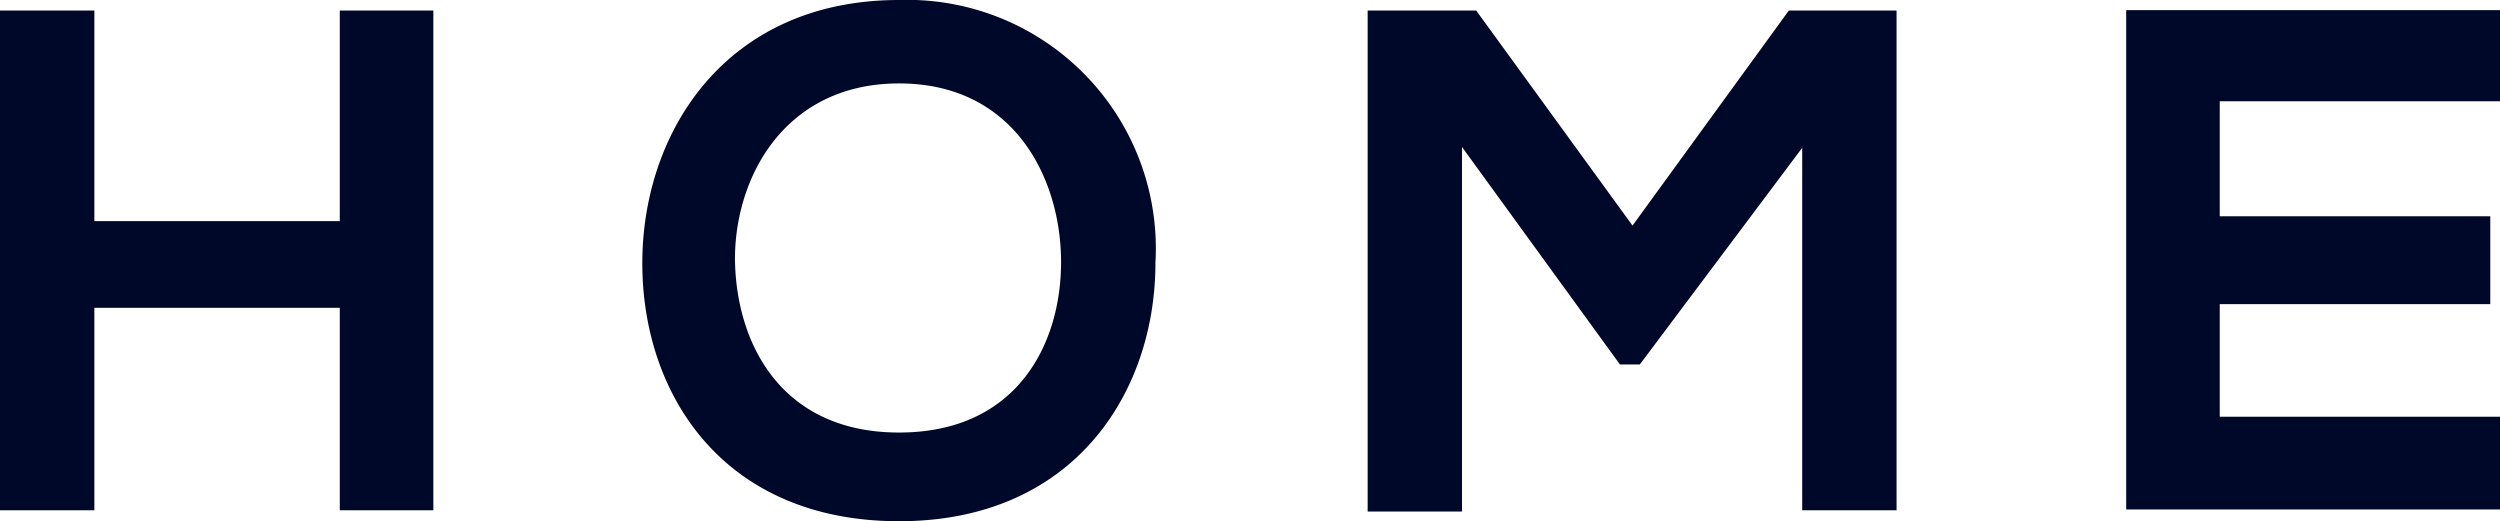
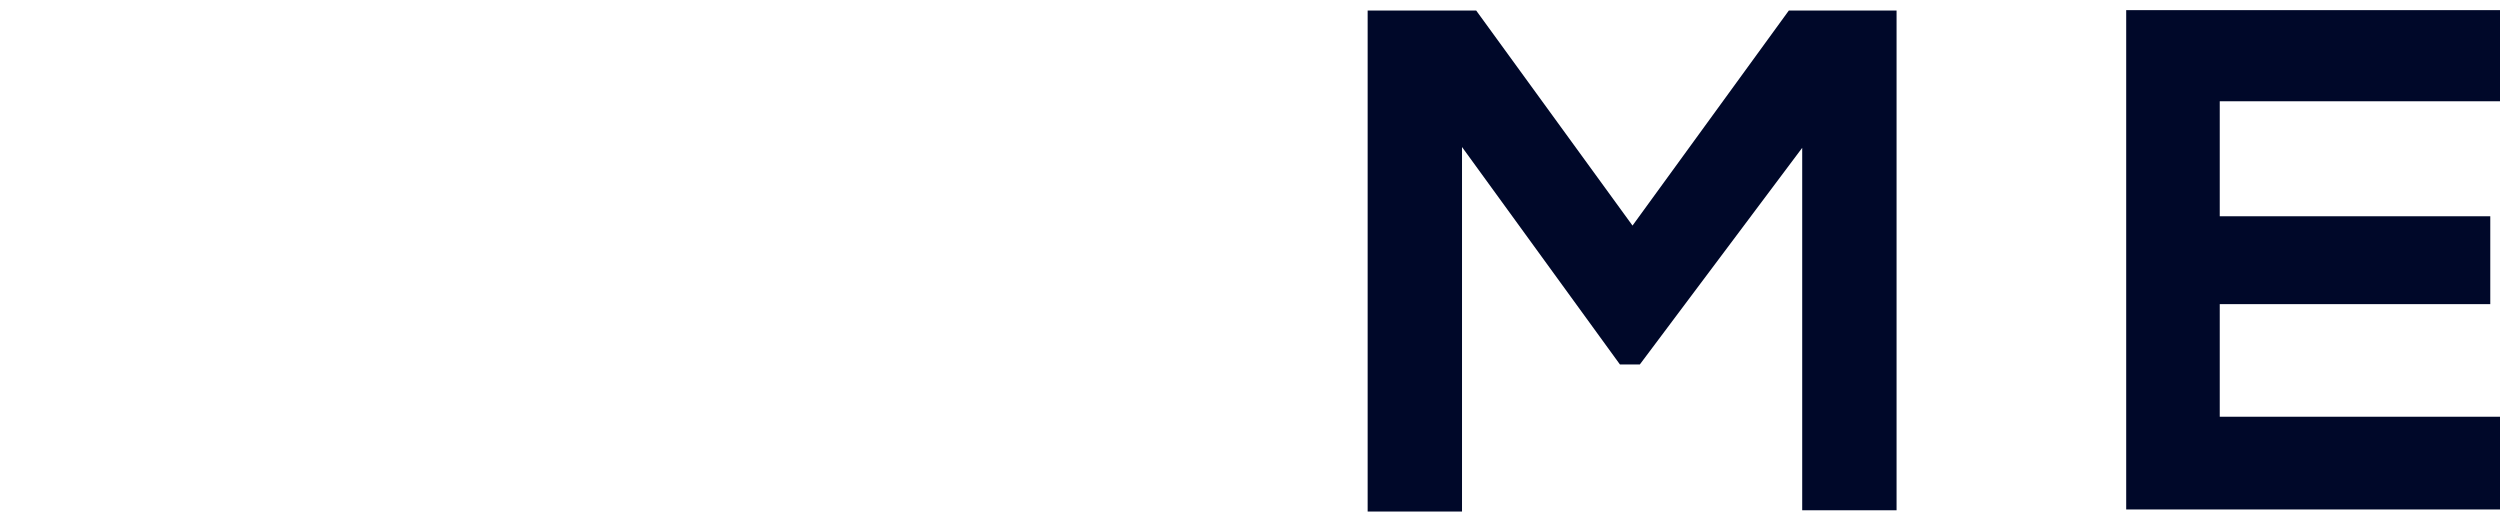
<svg xmlns="http://www.w3.org/2000/svg" viewBox="0 0 61.73 12.87">
  <defs>
    <style>.cls-1{fill:#000829;}</style>
  </defs>
  <title>资源 4</title>
  <g id="图层_2" data-name="图层 2">
    <g id="图层_1-2" data-name="图层 1">
-       <path class="cls-1" d="M8.39,12.6v-5H2.33v5H0V.26H2.33v5.2H8.39V.26H10.7V12.6Z" />
-       <path class="cls-1" d="M28.53,6.49c0,3.19-2,6.38-6.33,6.38S15.86,9.75,15.86,6.5,17.93,0,22.2,0A6.14,6.14,0,0,1,28.53,6.49Zm-10.38,0c.05,2,1.14,4.19,4.05,4.19s4-2.18,4-4.21-1.13-4.41-4-4.41S18.09,4.46,18.15,6.54Z" />
      <path class="cls-1" d="M44.5,3.65,40.49,9H40L36.1,3.63v9H33.77V.26h2.68l3.86,5.31L44.17.26h2.66V12.6H44.5Z" />
      <path class="cls-1" d="M61.73,12.58H52.5V.25h9.23V2.5H54.81V5.34h6.68V7.51H54.81v2.78h6.92Z" />
    </g>
  </g>
</svg>